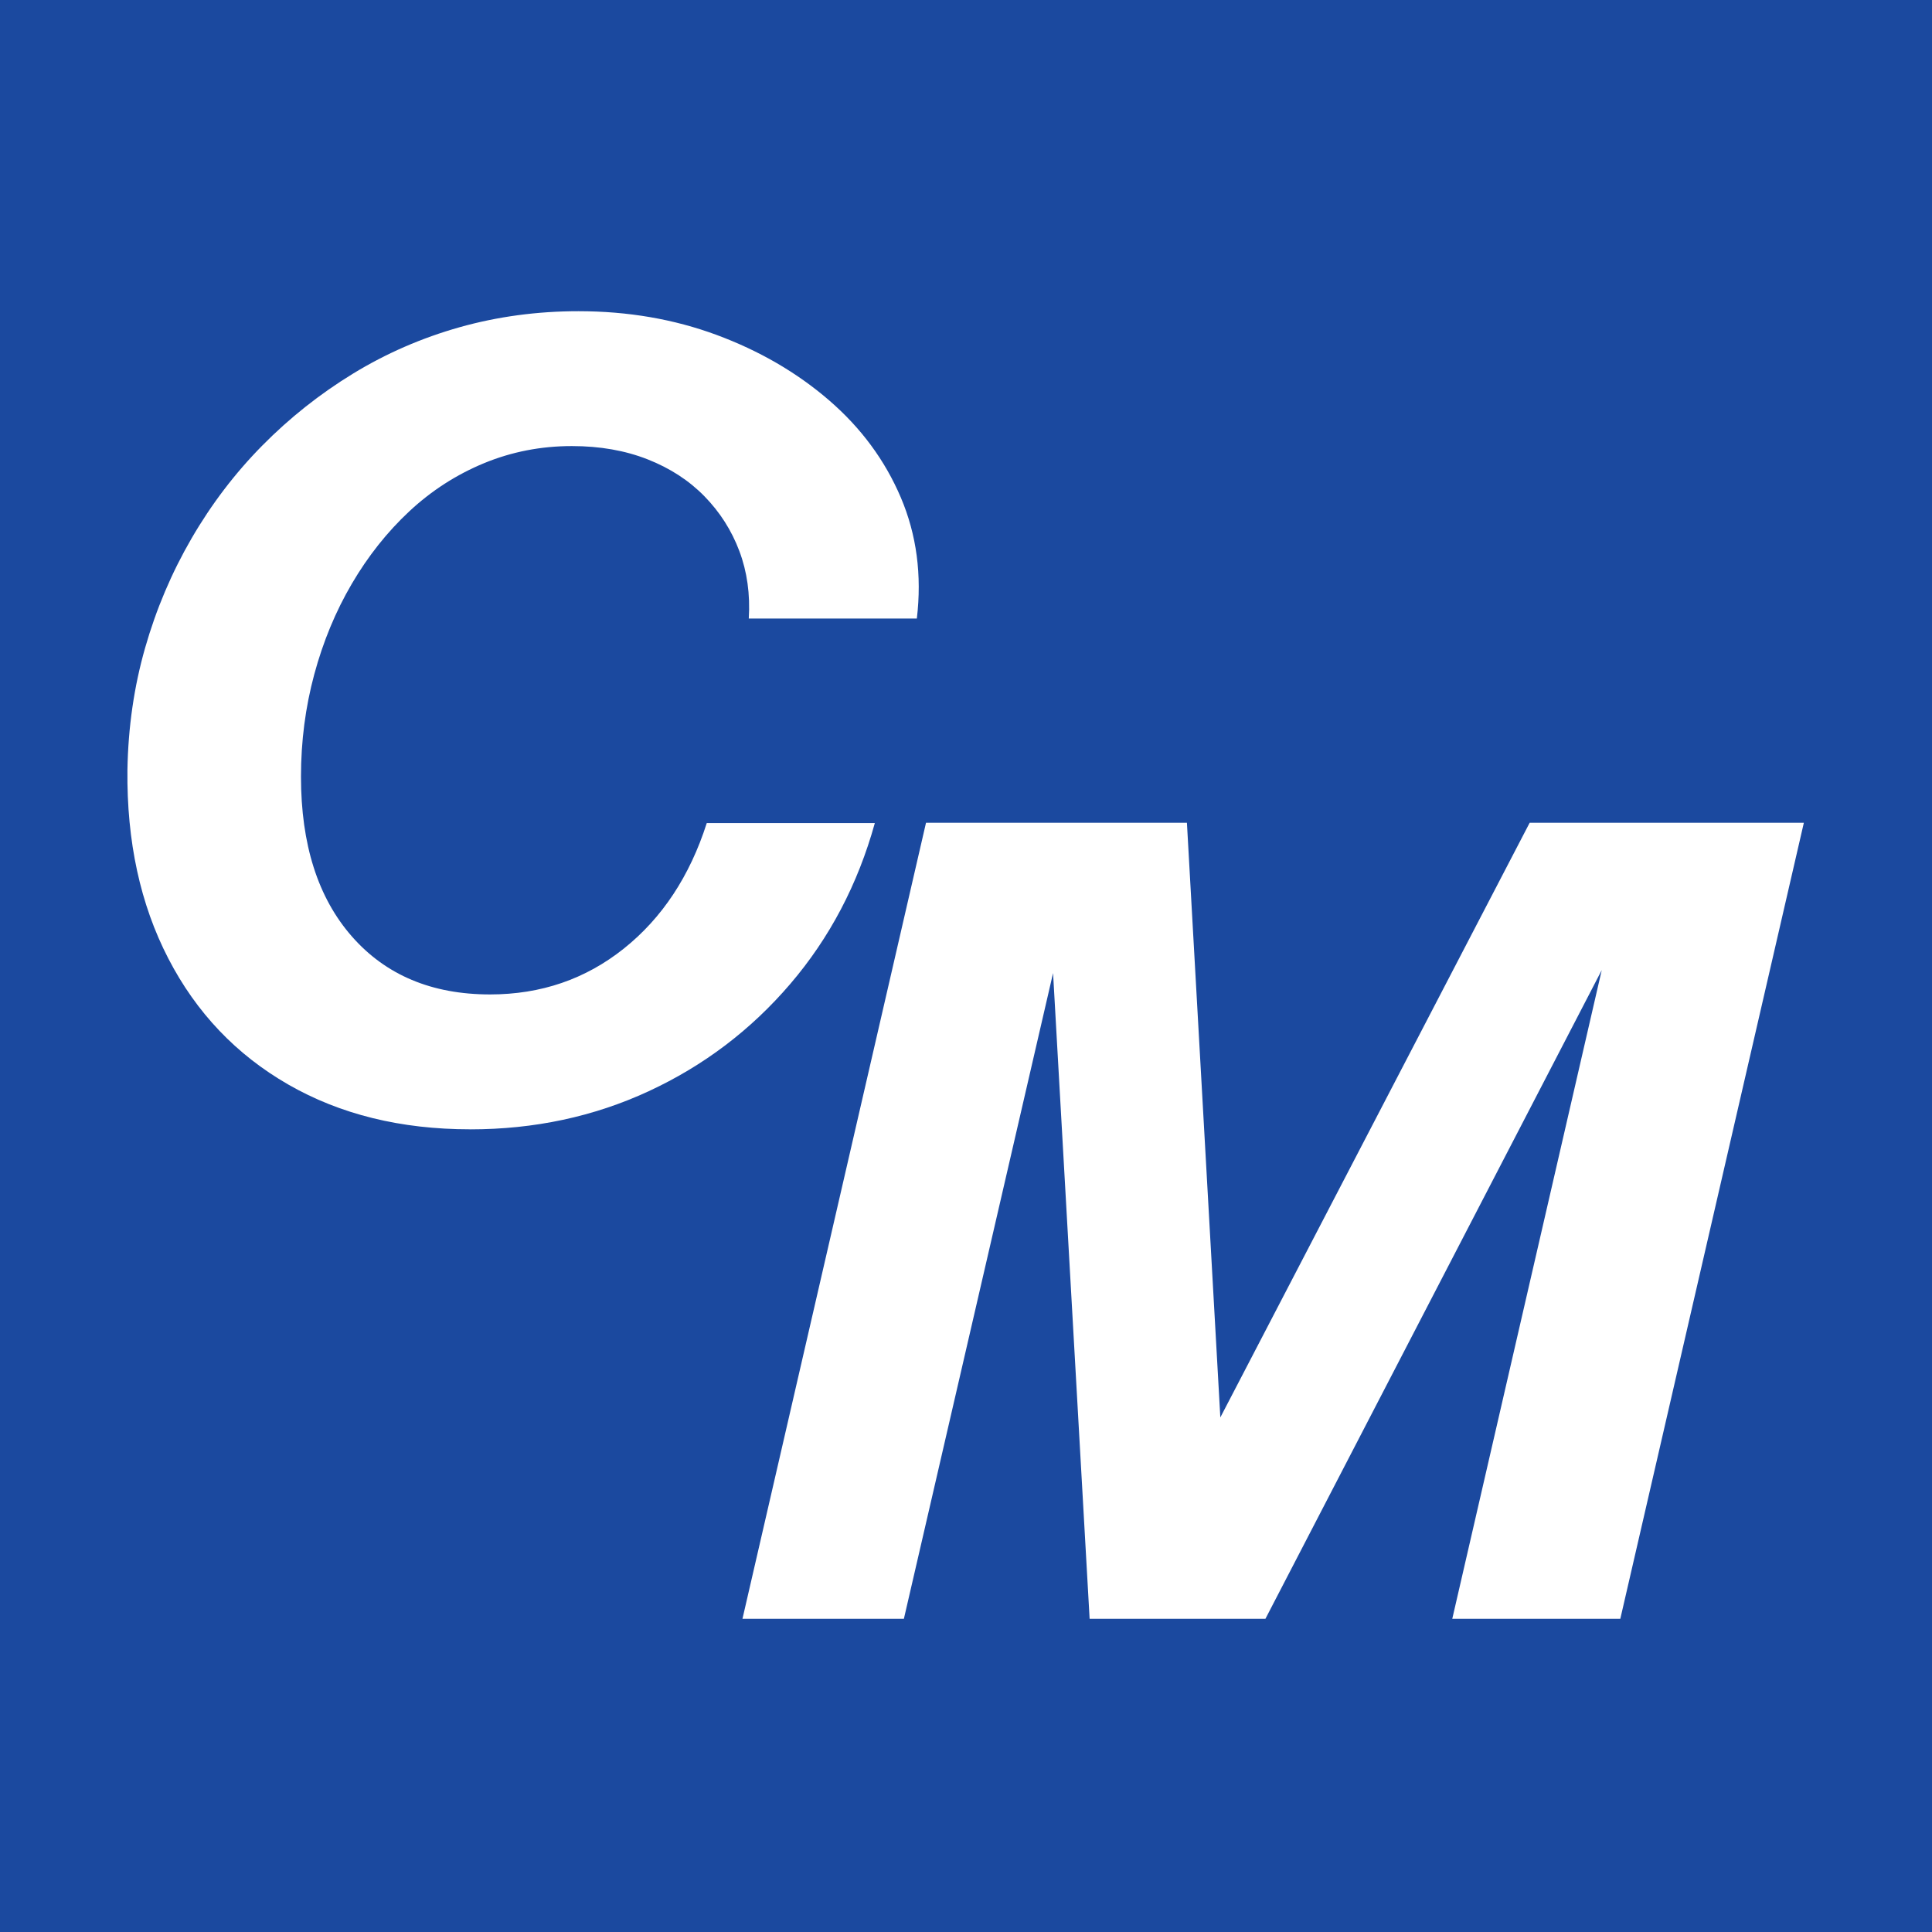
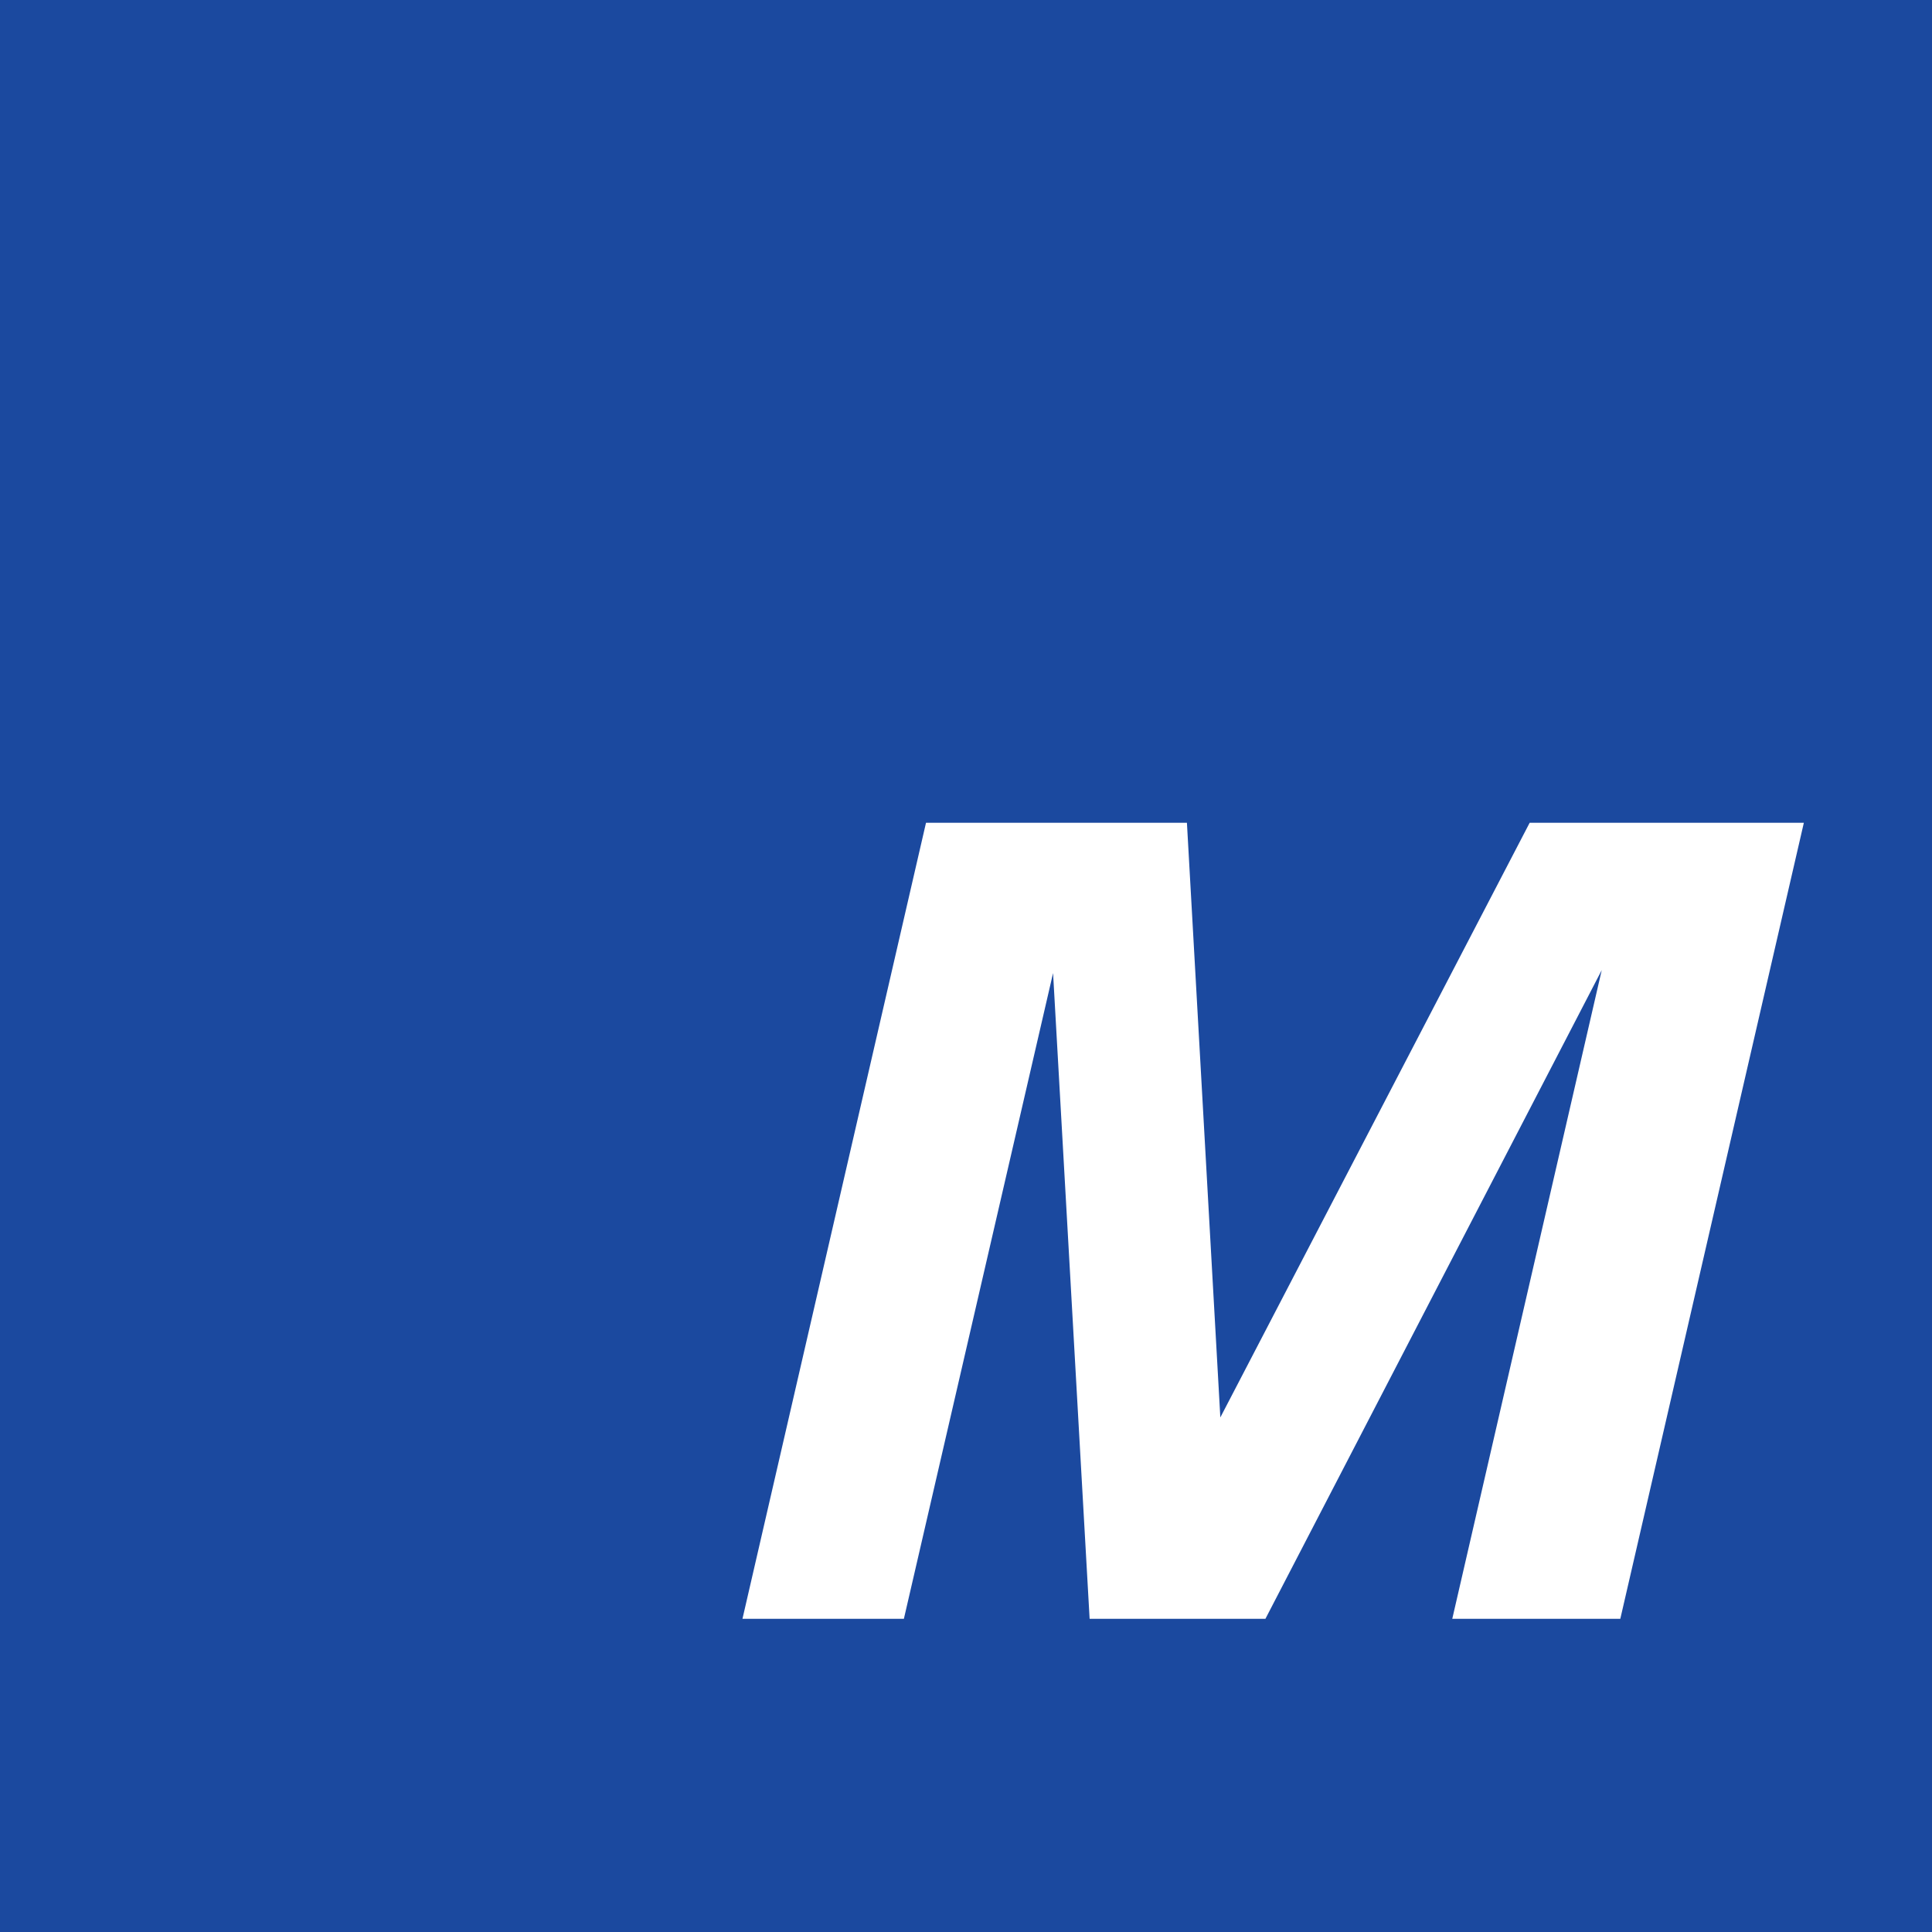
<svg xmlns="http://www.w3.org/2000/svg" viewBox="0 0 799.17 799.17" data-name="Layer 1" id="Layer_1">
  <defs>
    <style>
      .cls-1 {
        fill: #fff;
      }

      .cls-2 {
        fill: #1b499f;
      }
    </style>
  </defs>
  <rect height="799.17" width="799.17" class="cls-2" />
  <g>
-     <path d="M194.48,467.14c-28.66,0-53.74-6.17-75.23-18.52-21.5-12.35-38.04-29.73-49.62-52.13-11.59-22.41-17.23-48.4-16.92-77.98.3-17.68,2.74-34.53,7.32-50.53,4.57-16,10.98-31.1,19.21-45.28,8.23-14.17,17.98-26.98,29.27-38.41,11.28-11.43,23.78-21.34,37.5-29.73,13.72-8.38,28.43-14.78,44.13-19.21,15.7-4.41,32.09-6.62,49.16-6.62,20.42,0,39.48,3.28,57.17,9.83,17.68,6.56,33.15,15.54,46.42,26.98,13.26,11.43,23.17,24.85,29.73,40.25,6.55,15.4,8.76,32.1,6.63,50.08h-69.52c.61-10.06-.68-19.36-3.89-27.9-3.2-8.53-8.01-16.08-14.41-22.64-6.4-6.56-14.25-11.66-23.55-15.32-9.3-3.66-19.74-5.49-31.33-5.49-12.8,0-24.92,2.37-36.36,7.09-11.43,4.73-21.72,11.36-30.87,19.89-9.15,8.54-17.08,18.53-23.78,29.96-6.71,11.43-11.89,23.94-15.55,37.5-3.66,13.57-5.49,27.67-5.49,42.3,0,28.05,7.01,50.07,21.04,66.08,14.02,16,33.08,24.01,57.17,24.01,21.04,0,39.48-6.32,55.34-18.97,15.85-12.65,27.28-29.96,34.3-51.91h69.52c-7.02,25.32-18.68,47.49-34.99,66.55-16.31,19.06-35.83,33.84-58.54,44.36-22.72,10.53-47.34,15.78-73.86,15.78Z" class="cls-1" />
    <polygon points="632.74 340.35 504.79 586.32 490.97 340.35 383.04 340.35 307.12 669.62 373.89 669.62 435.6 402.51 450.72 669.62 523.44 669.62 662.56 401.28 600.73 669.62 670.24 669.62 746.16 340.35 632.74 340.35" class="cls-1" />
  </g>
</svg>